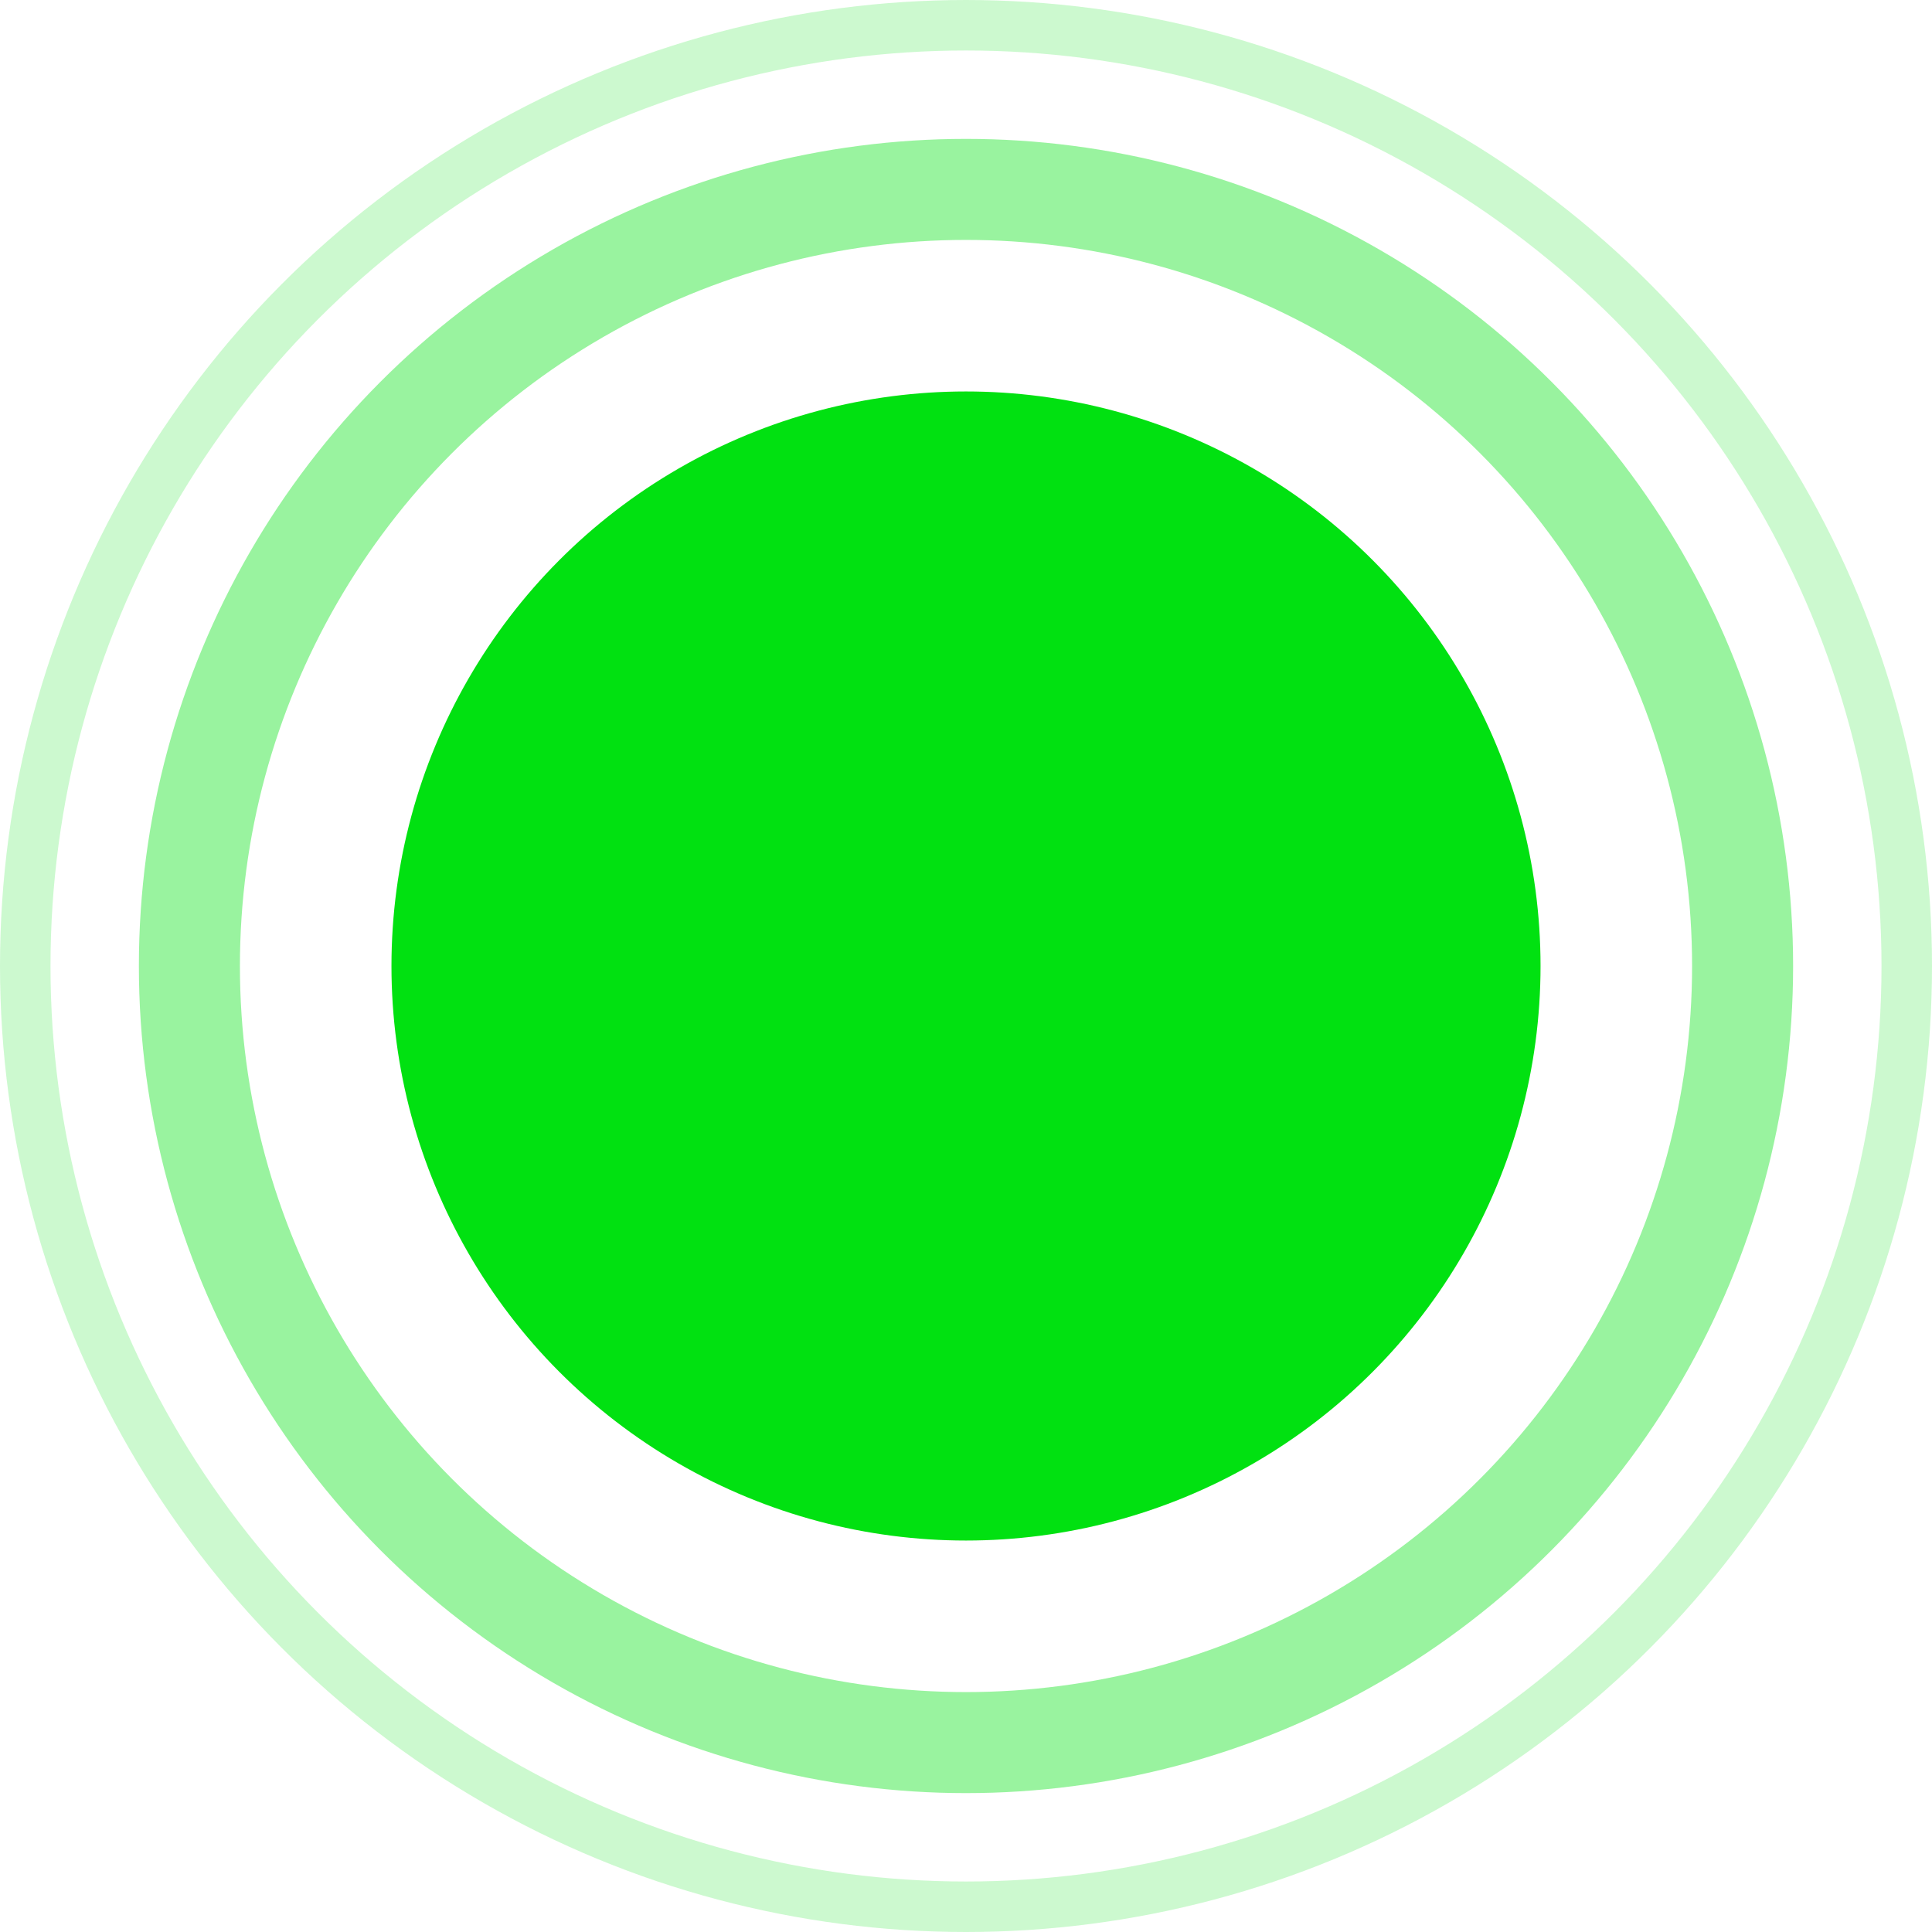
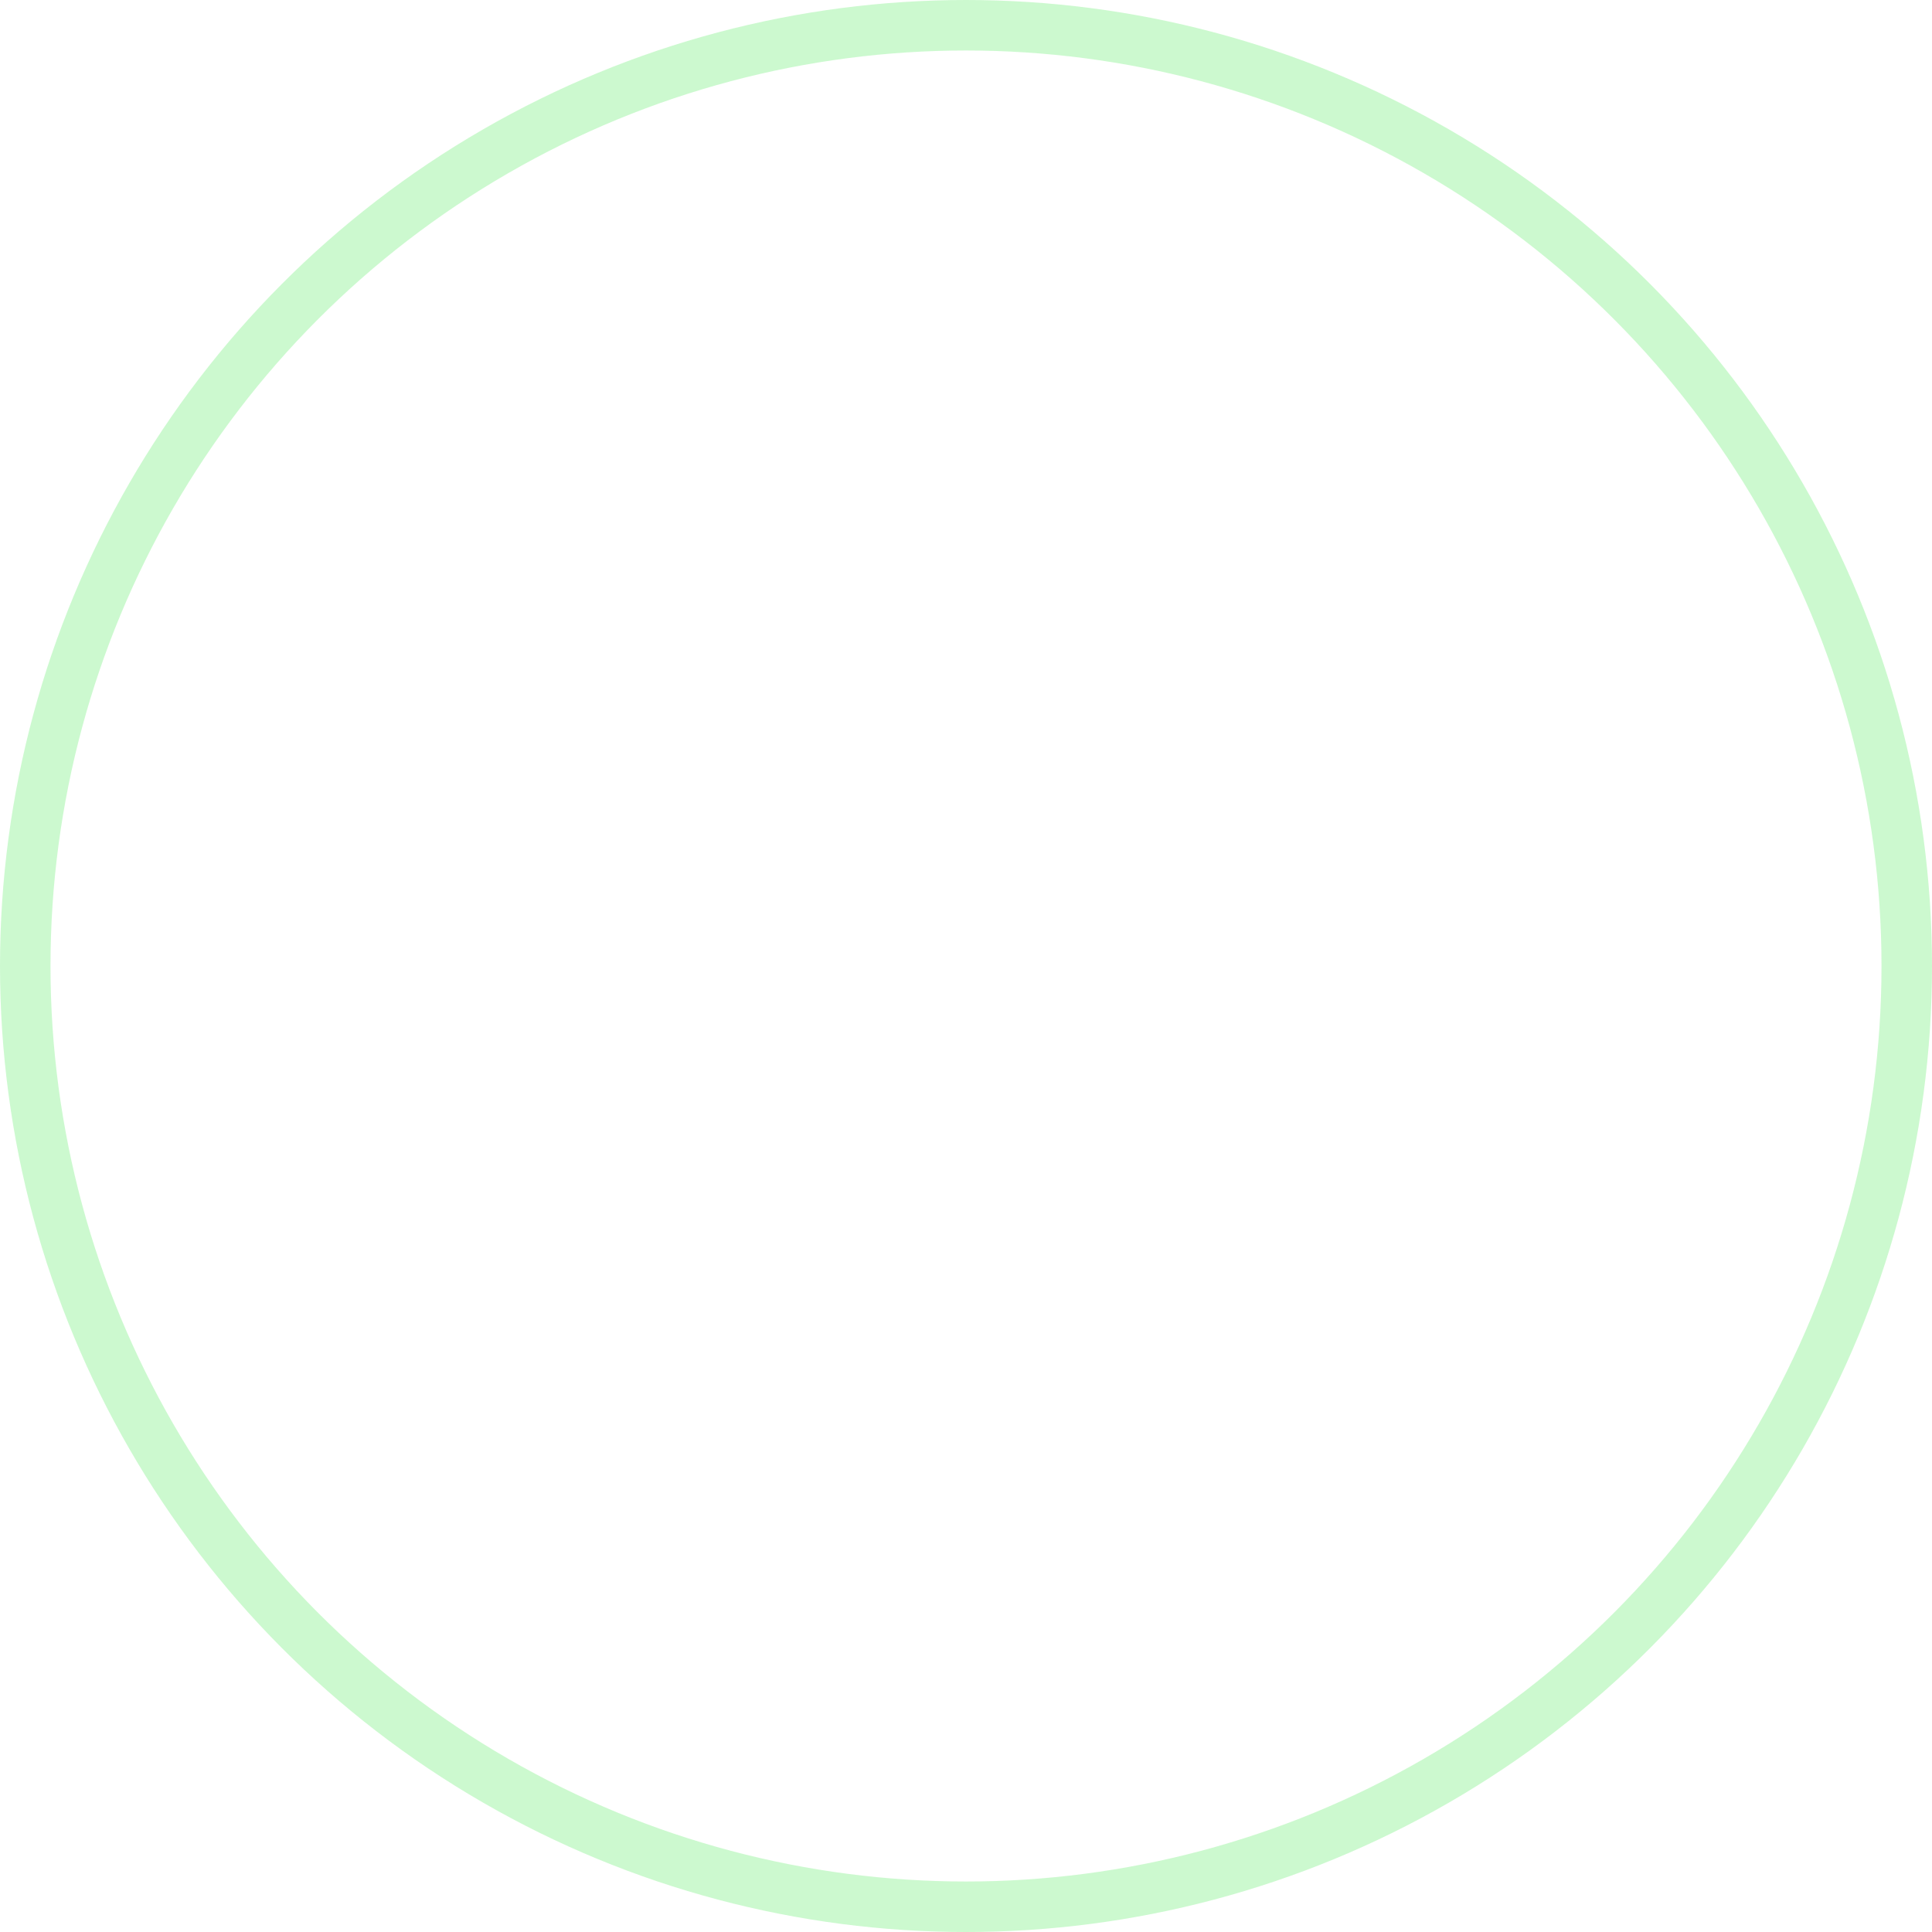
<svg xmlns="http://www.w3.org/2000/svg" width="58" height="58" viewBox="0 0 58 58" fill="none">
-   <circle cx="29" cy="29" r="17.248" fill="#01E111" />
-   <circle opacity="0.4" cx="29" cy="29" r="23.314" stroke="#01E111" stroke-width="3.033" />
  <circle opacity="0.2" cx="29" cy="29" r="28.242" stroke="#01E111" stroke-width="1.516" />
</svg>